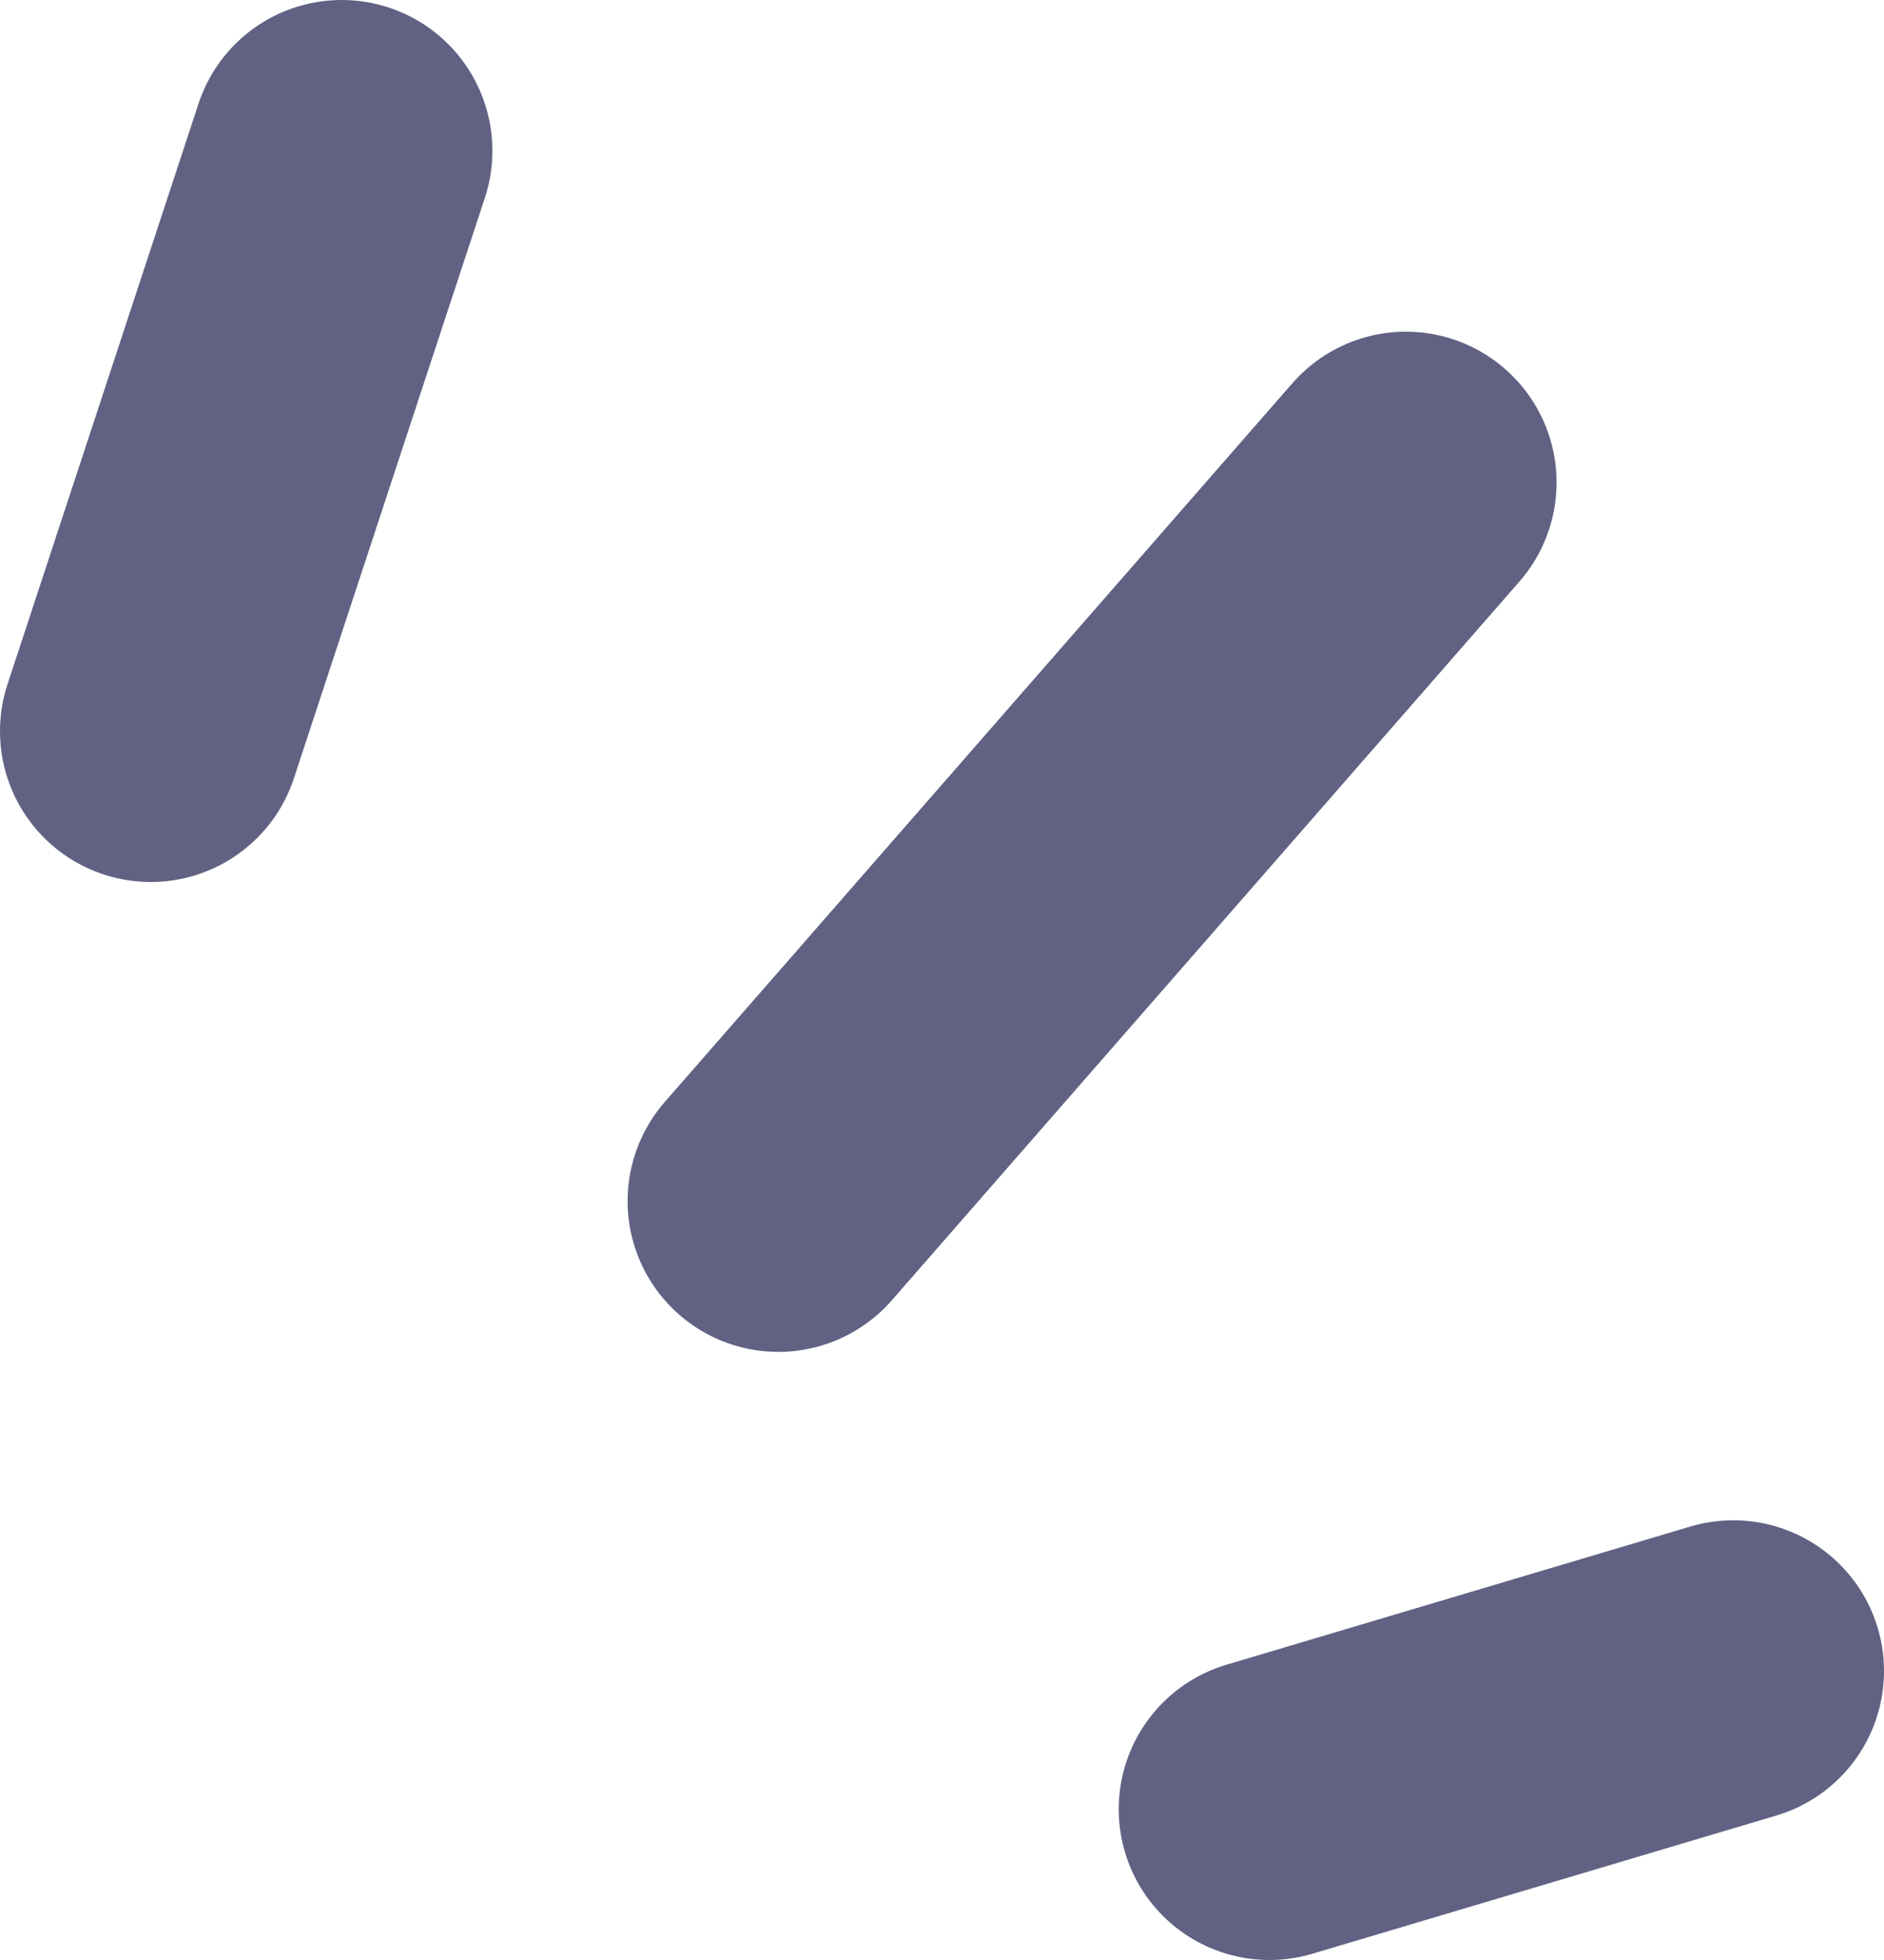
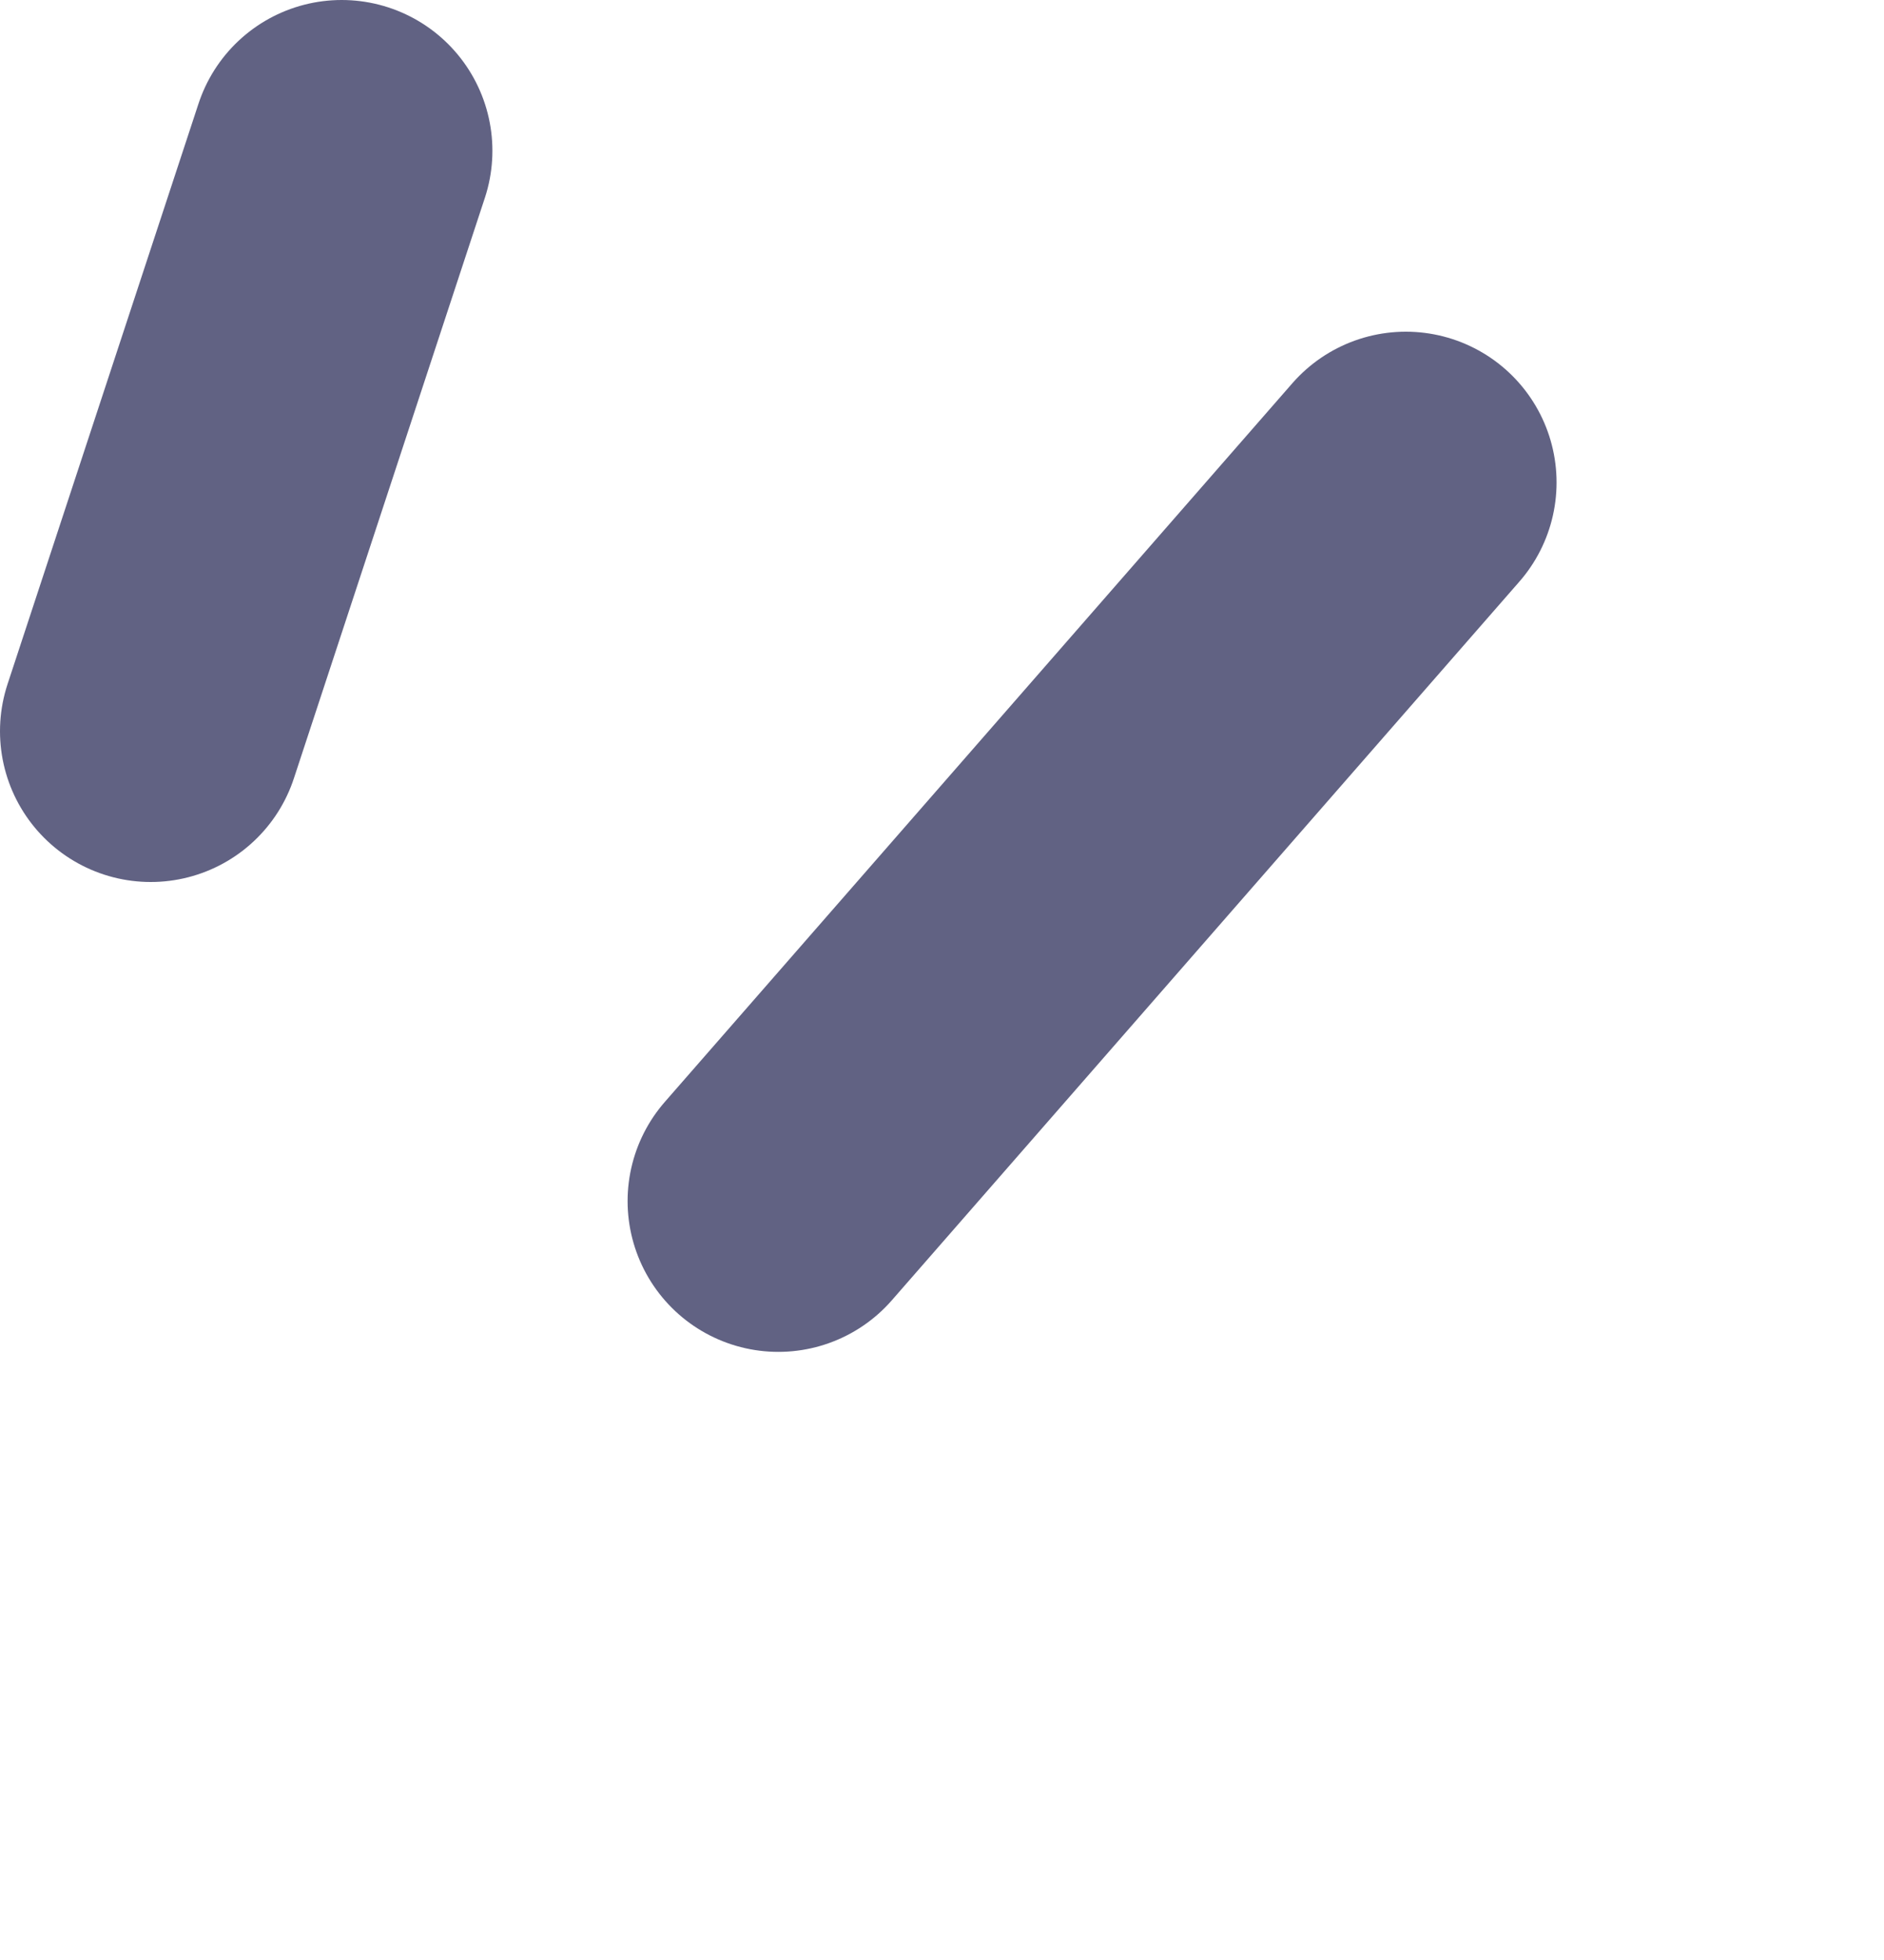
<svg xmlns="http://www.w3.org/2000/svg" fill="none" height="100%" overflow="visible" preserveAspectRatio="none" style="display: block;" viewBox="0 0 25 26" width="100%">
  <g id="Lines">
-     <path d="M16.845 24L23 22.167" id="Vector" stroke="#616283" stroke-linecap="round" stroke-width="4" />
    <path d="M10.328 15.933L18.655 6.4" id="Vector_2" stroke="#616283" stroke-linecap="round" stroke-width="4" />
    <path d="M4.534 2L2 9.7" id="Vector_3" stroke="#616283" stroke-linecap="round" stroke-width="4" />
  </g>
</svg>